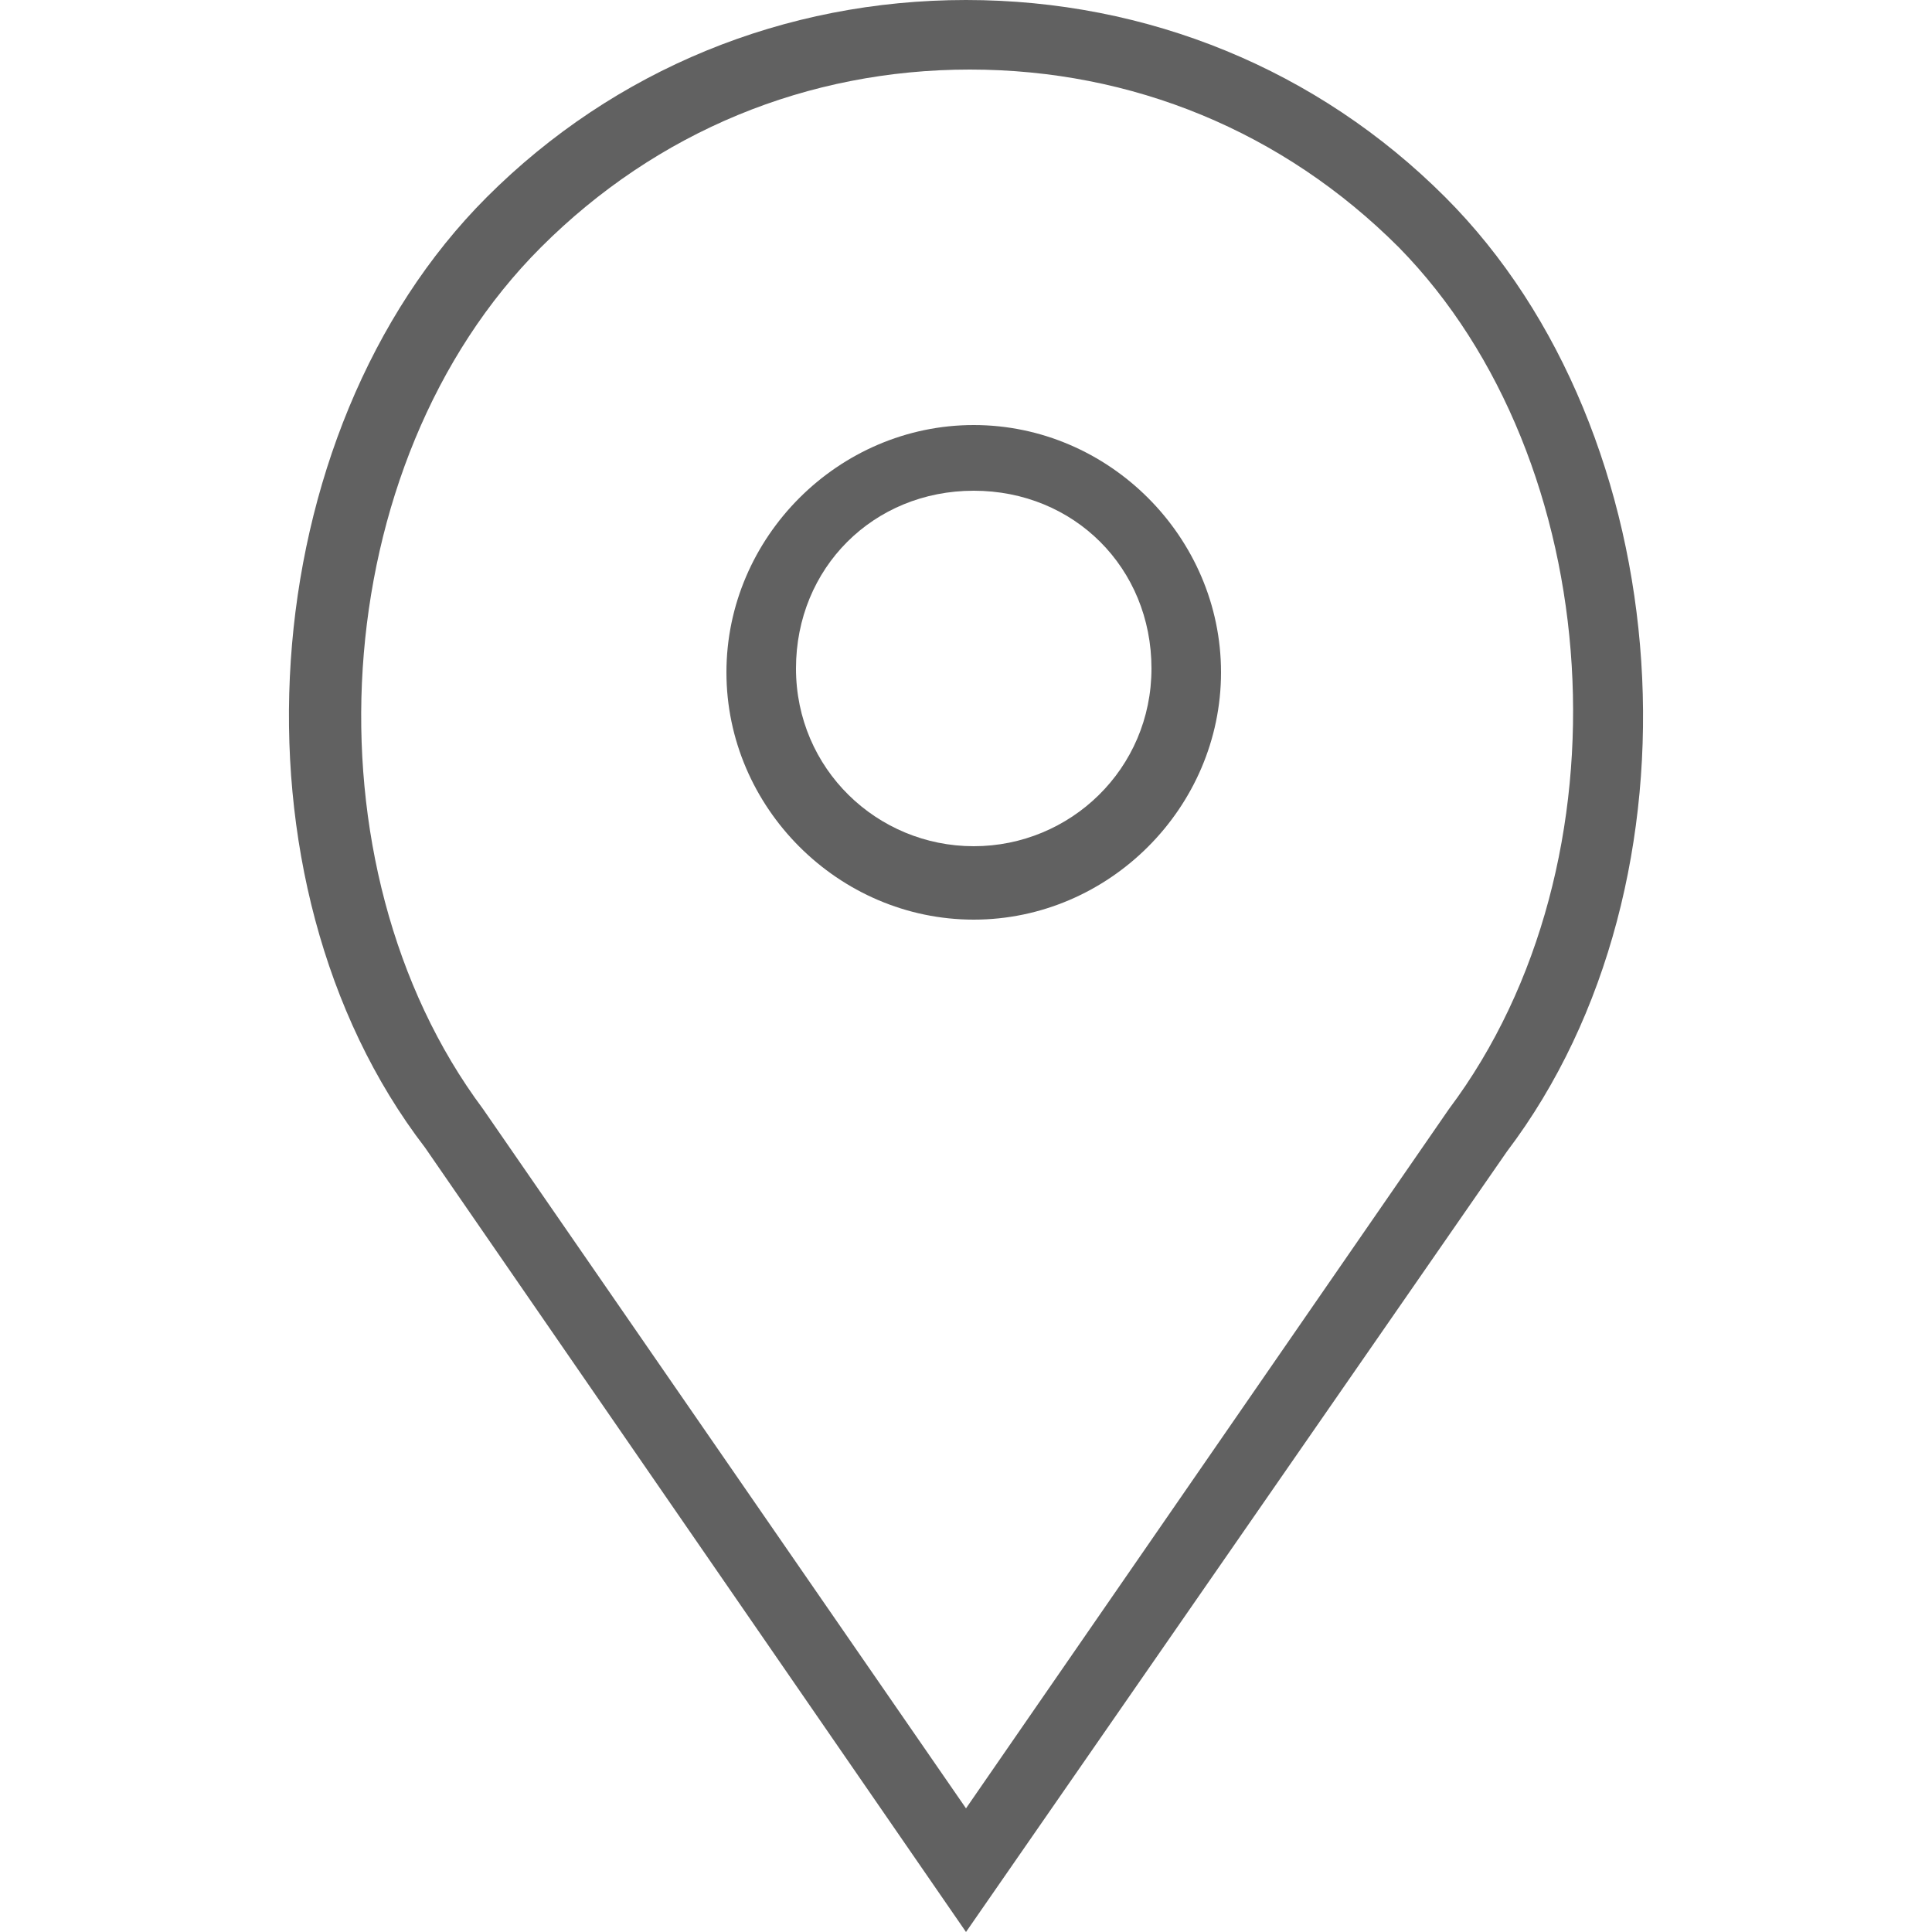
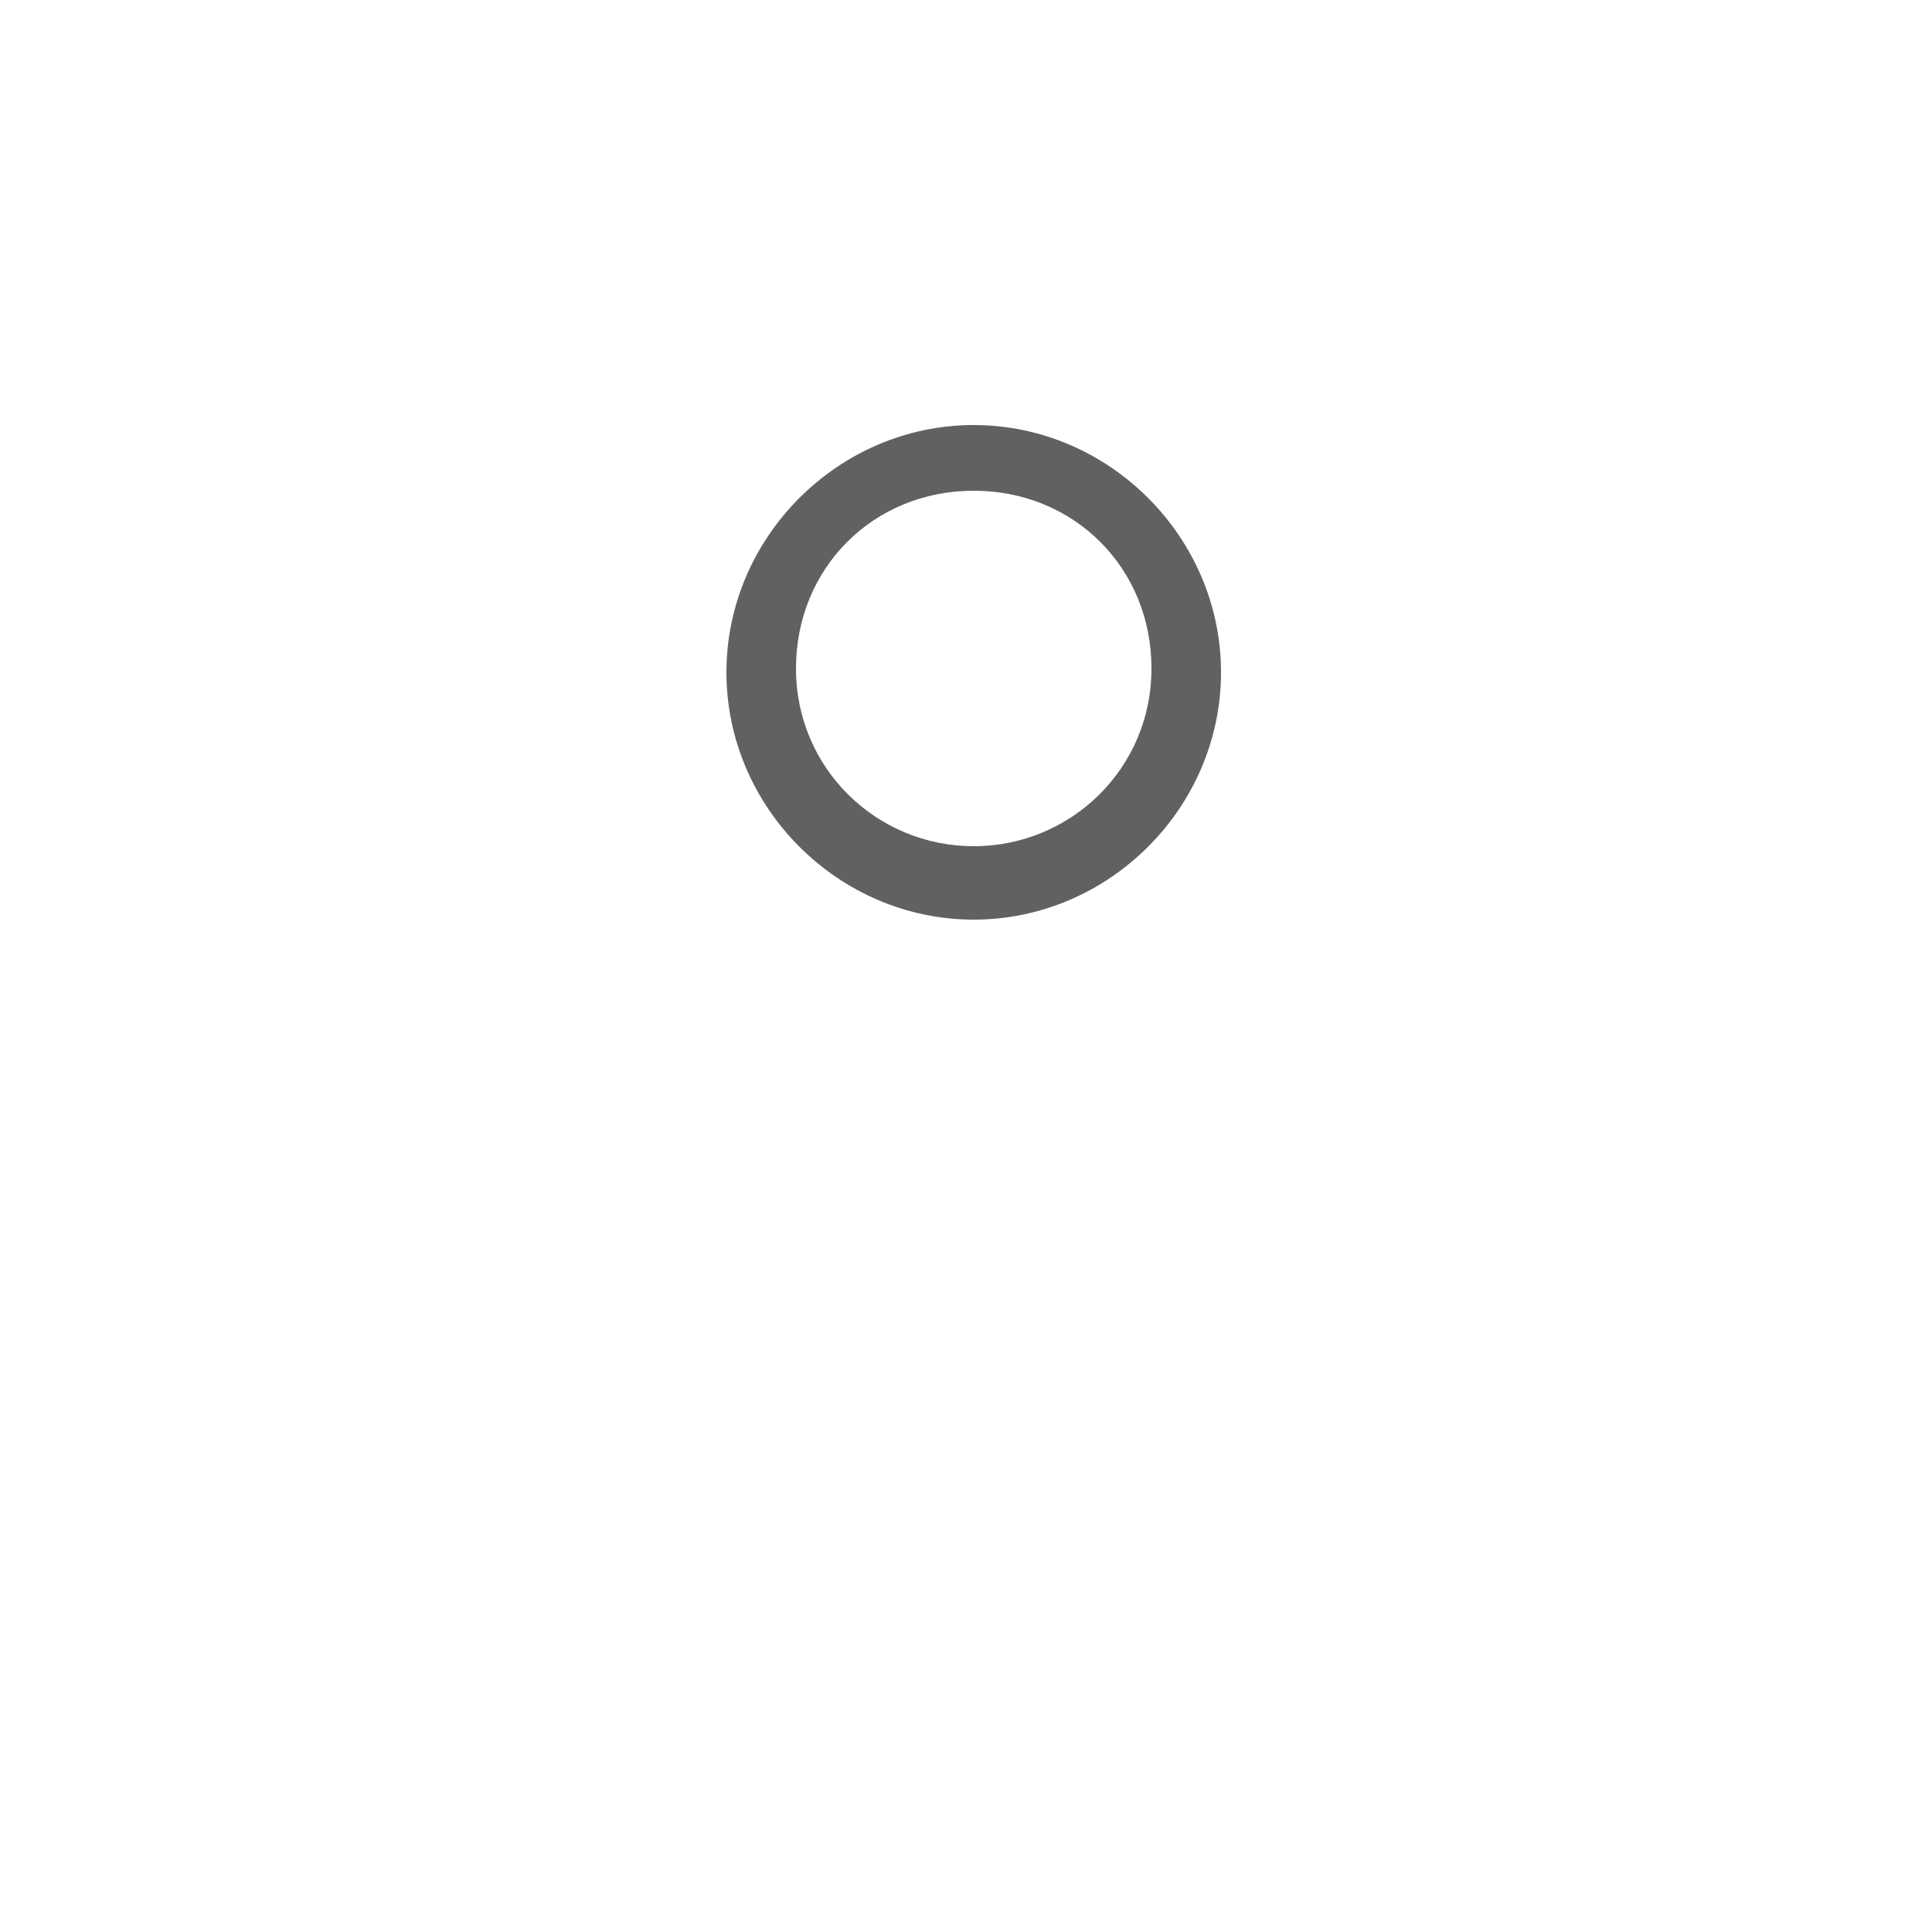
<svg xmlns="http://www.w3.org/2000/svg" viewBox="0 0 50 50">
  <g fill="#616161">
    <path d="M25.2 11c-3.5 0-6.4 2.9-6.4 6.4s2.9 6.4 6.4 6.4 6.4-2.9 6.4-6.4-2.9-6.4-6.4-6.4zm0 10.9c-2.5 0-4.6-2-4.6-4.6s2-4.6 4.6-4.6 4.6 2 4.6 4.6-2.1 4.6-4.6 4.6z" />
-     <path d="M37.4 5.1C34.1 1.8 29.7 0 25 0s-9.1 1.8-12.4 5.1C6.5 11.2 5.7 22.8 11 29.7L25 50l14-20.2c5.3-7 4.5-18.6-1.6-24.7zm.1 23.6L25 46.8 12.5 28.7C7.8 22.4 8.4 12 14 6.4c3-3 6.9-4.6 11.1-4.6s8.1 1.6 11.1 4.6c5.4 5.5 6.1 15.9 1.3 22.3z" />
  </g>
</svg>